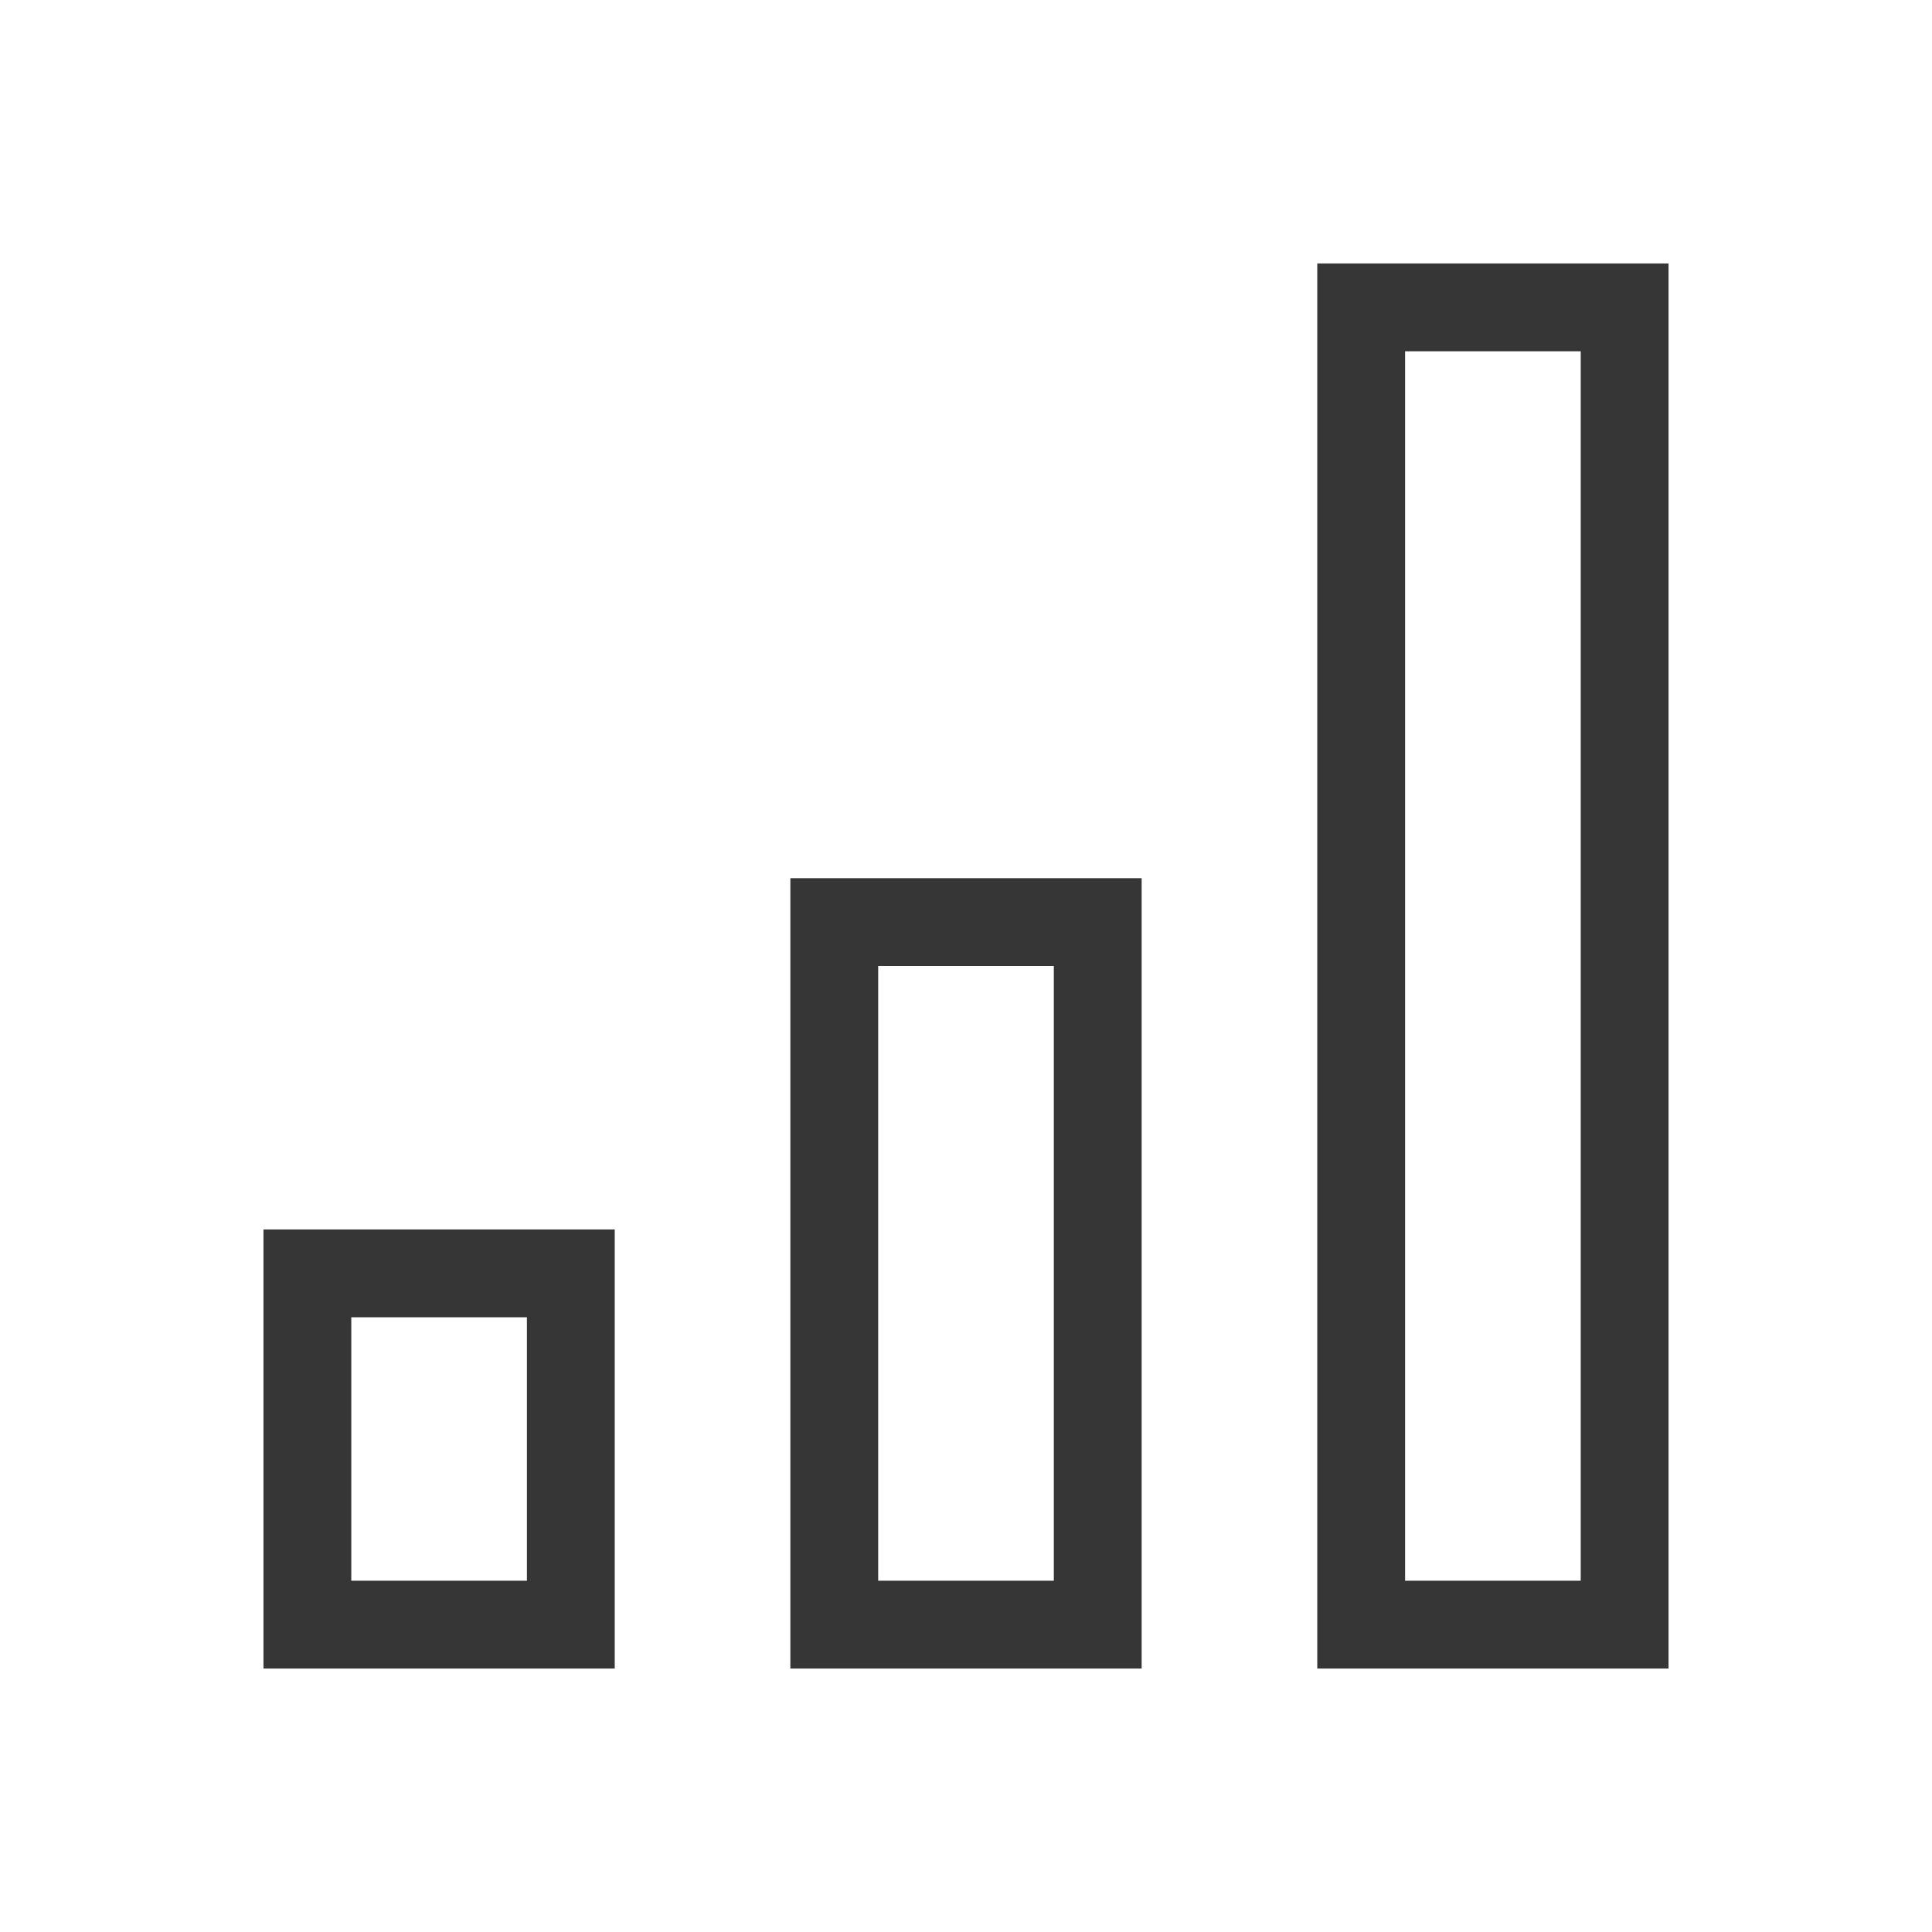
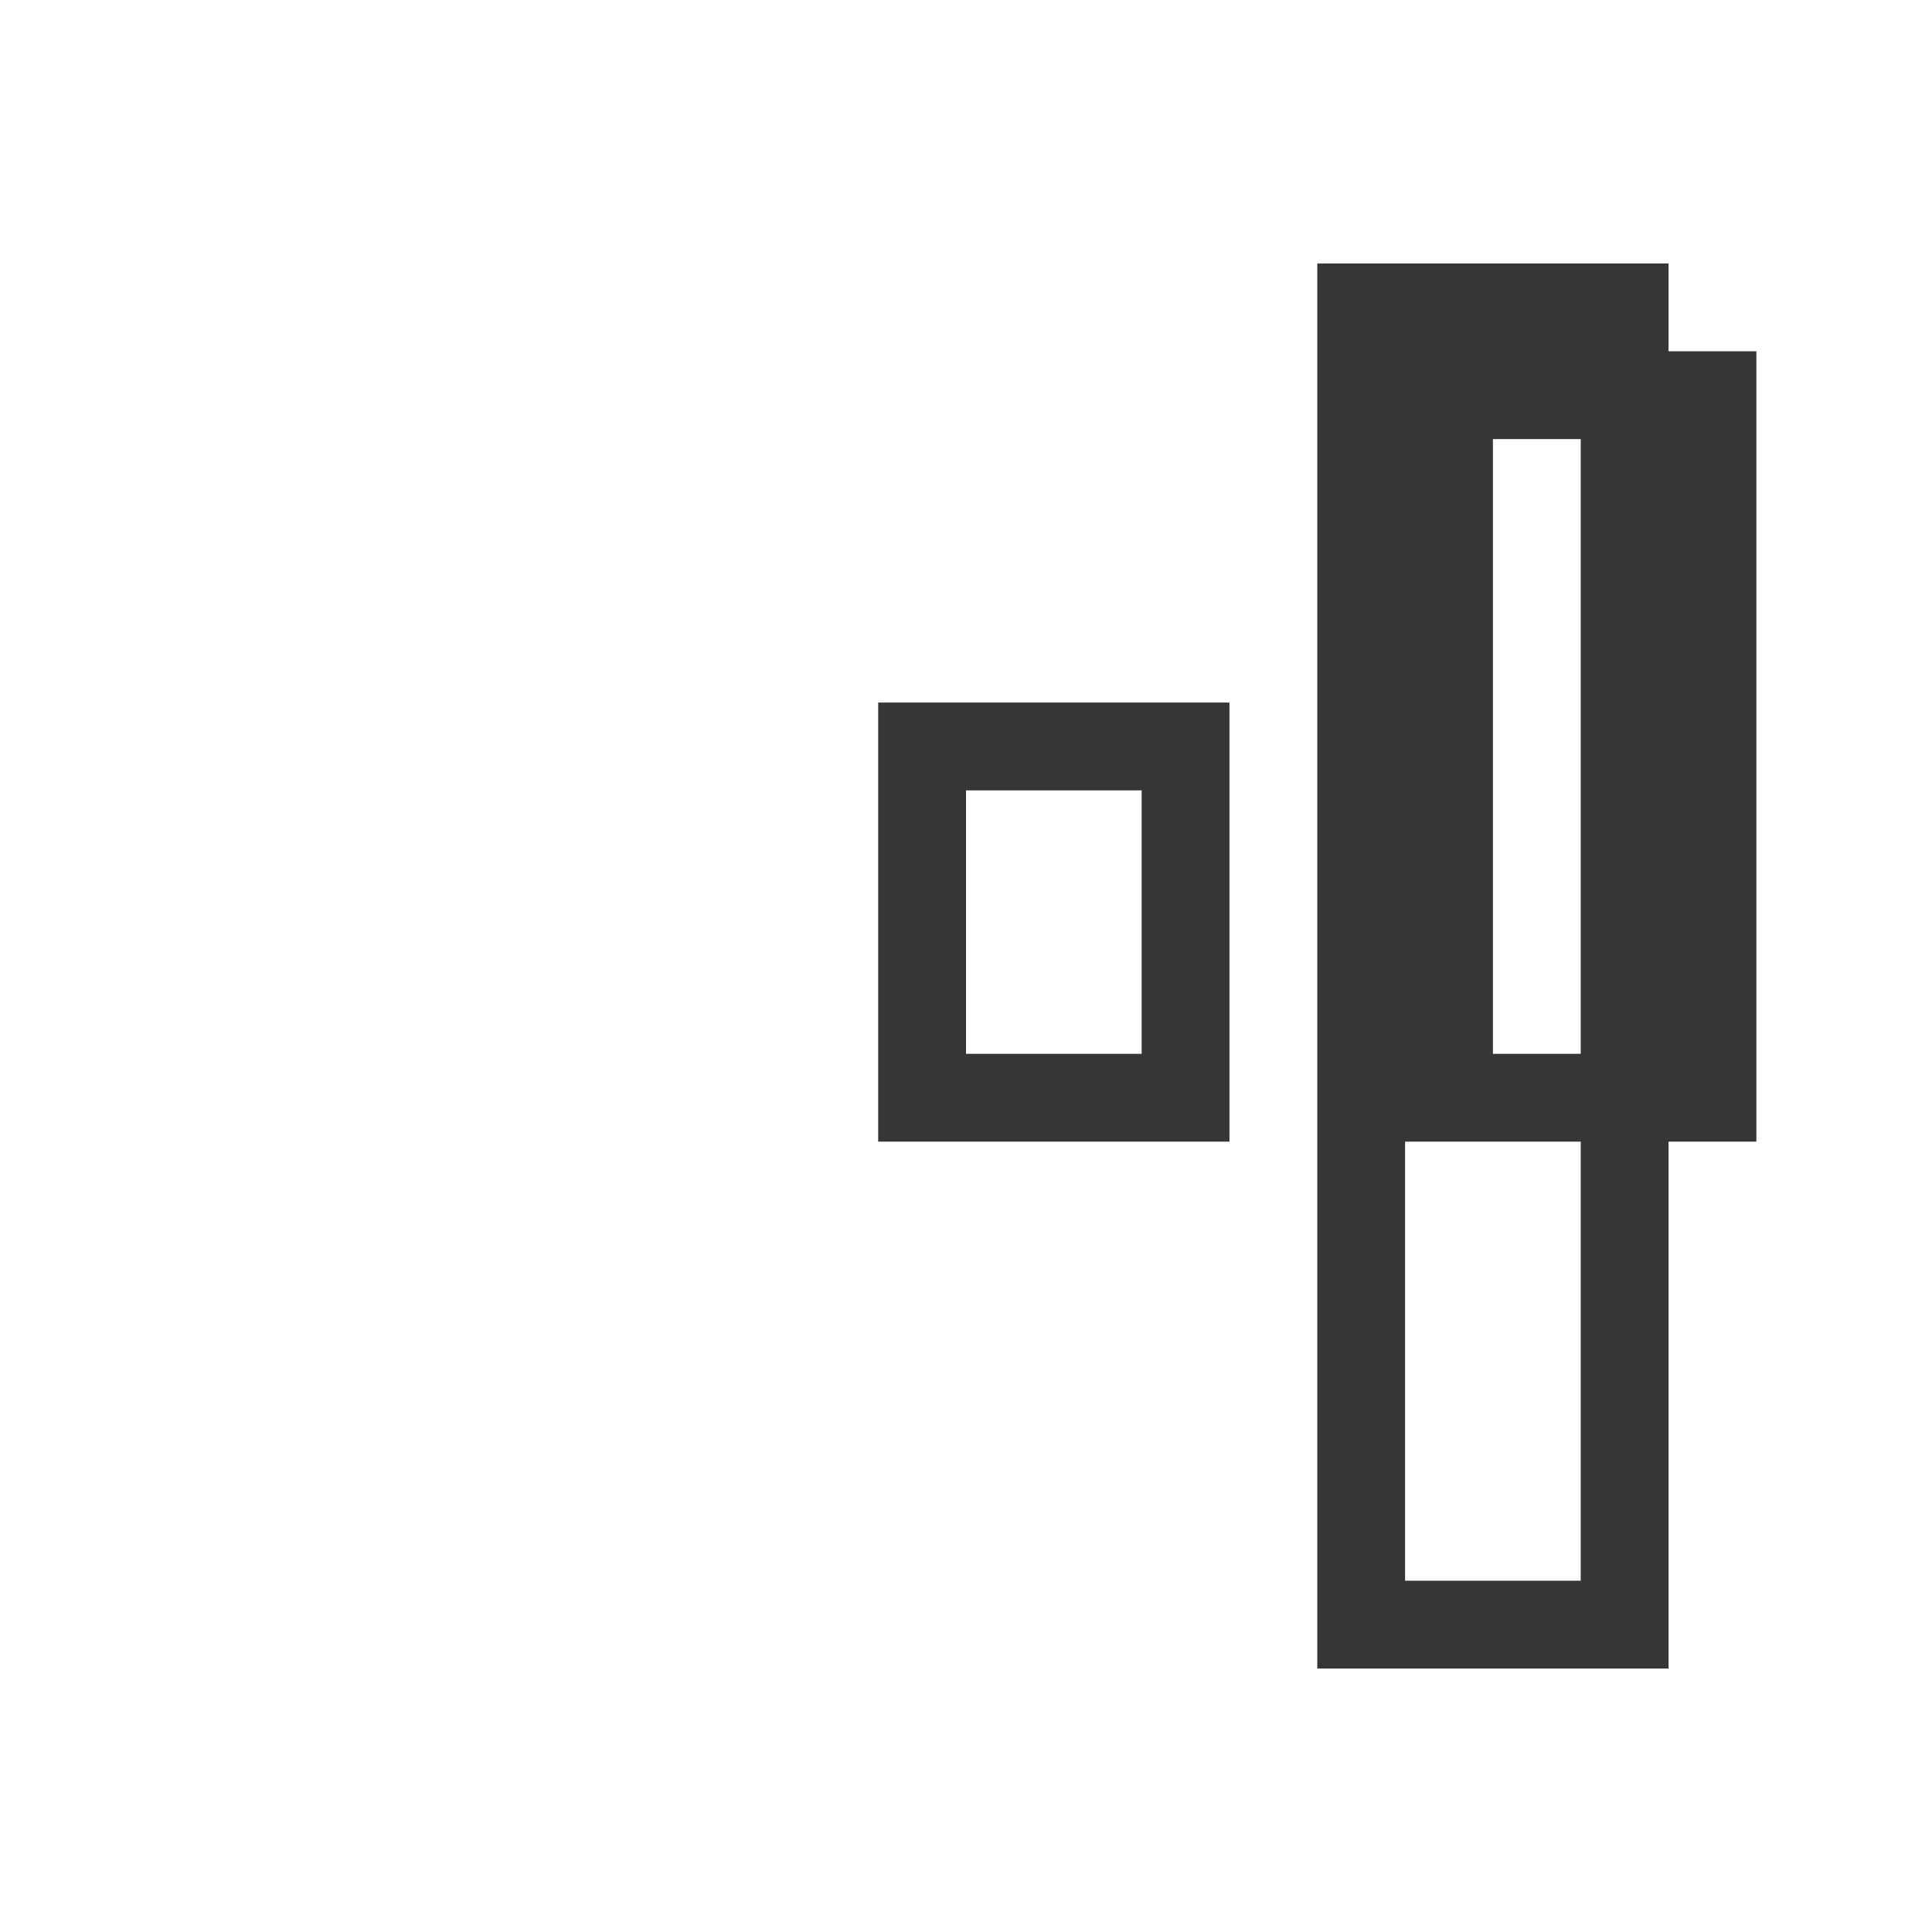
<svg xmlns="http://www.w3.org/2000/svg" version="1.1" viewBox="0 0 22 22">
  <defs>
    <style id="current-color-scheme" type="text/css">.ColorScheme-Text {
        color:#363636;
      }</style>
  </defs>
-   <path class="ColorScheme-Text" d="m15 3v16h4v-16h-4zm1 1h2v14h-2v-14zm-7 6v9h4v-9h-4zm1 1h2v7h-2v-7zm-7 3v5h4v-5h-4zm1 1h2v3h-2v-3z" fill="currentColor" />
+   <path class="ColorScheme-Text" d="m15 3v16h4v-16h-4zm1 1h2v14h-2v-14zv9h4v-9h-4zm1 1h2v7h-2v-7zm-7 3v5h4v-5h-4zm1 1h2v3h-2v-3z" fill="currentColor" />
</svg>